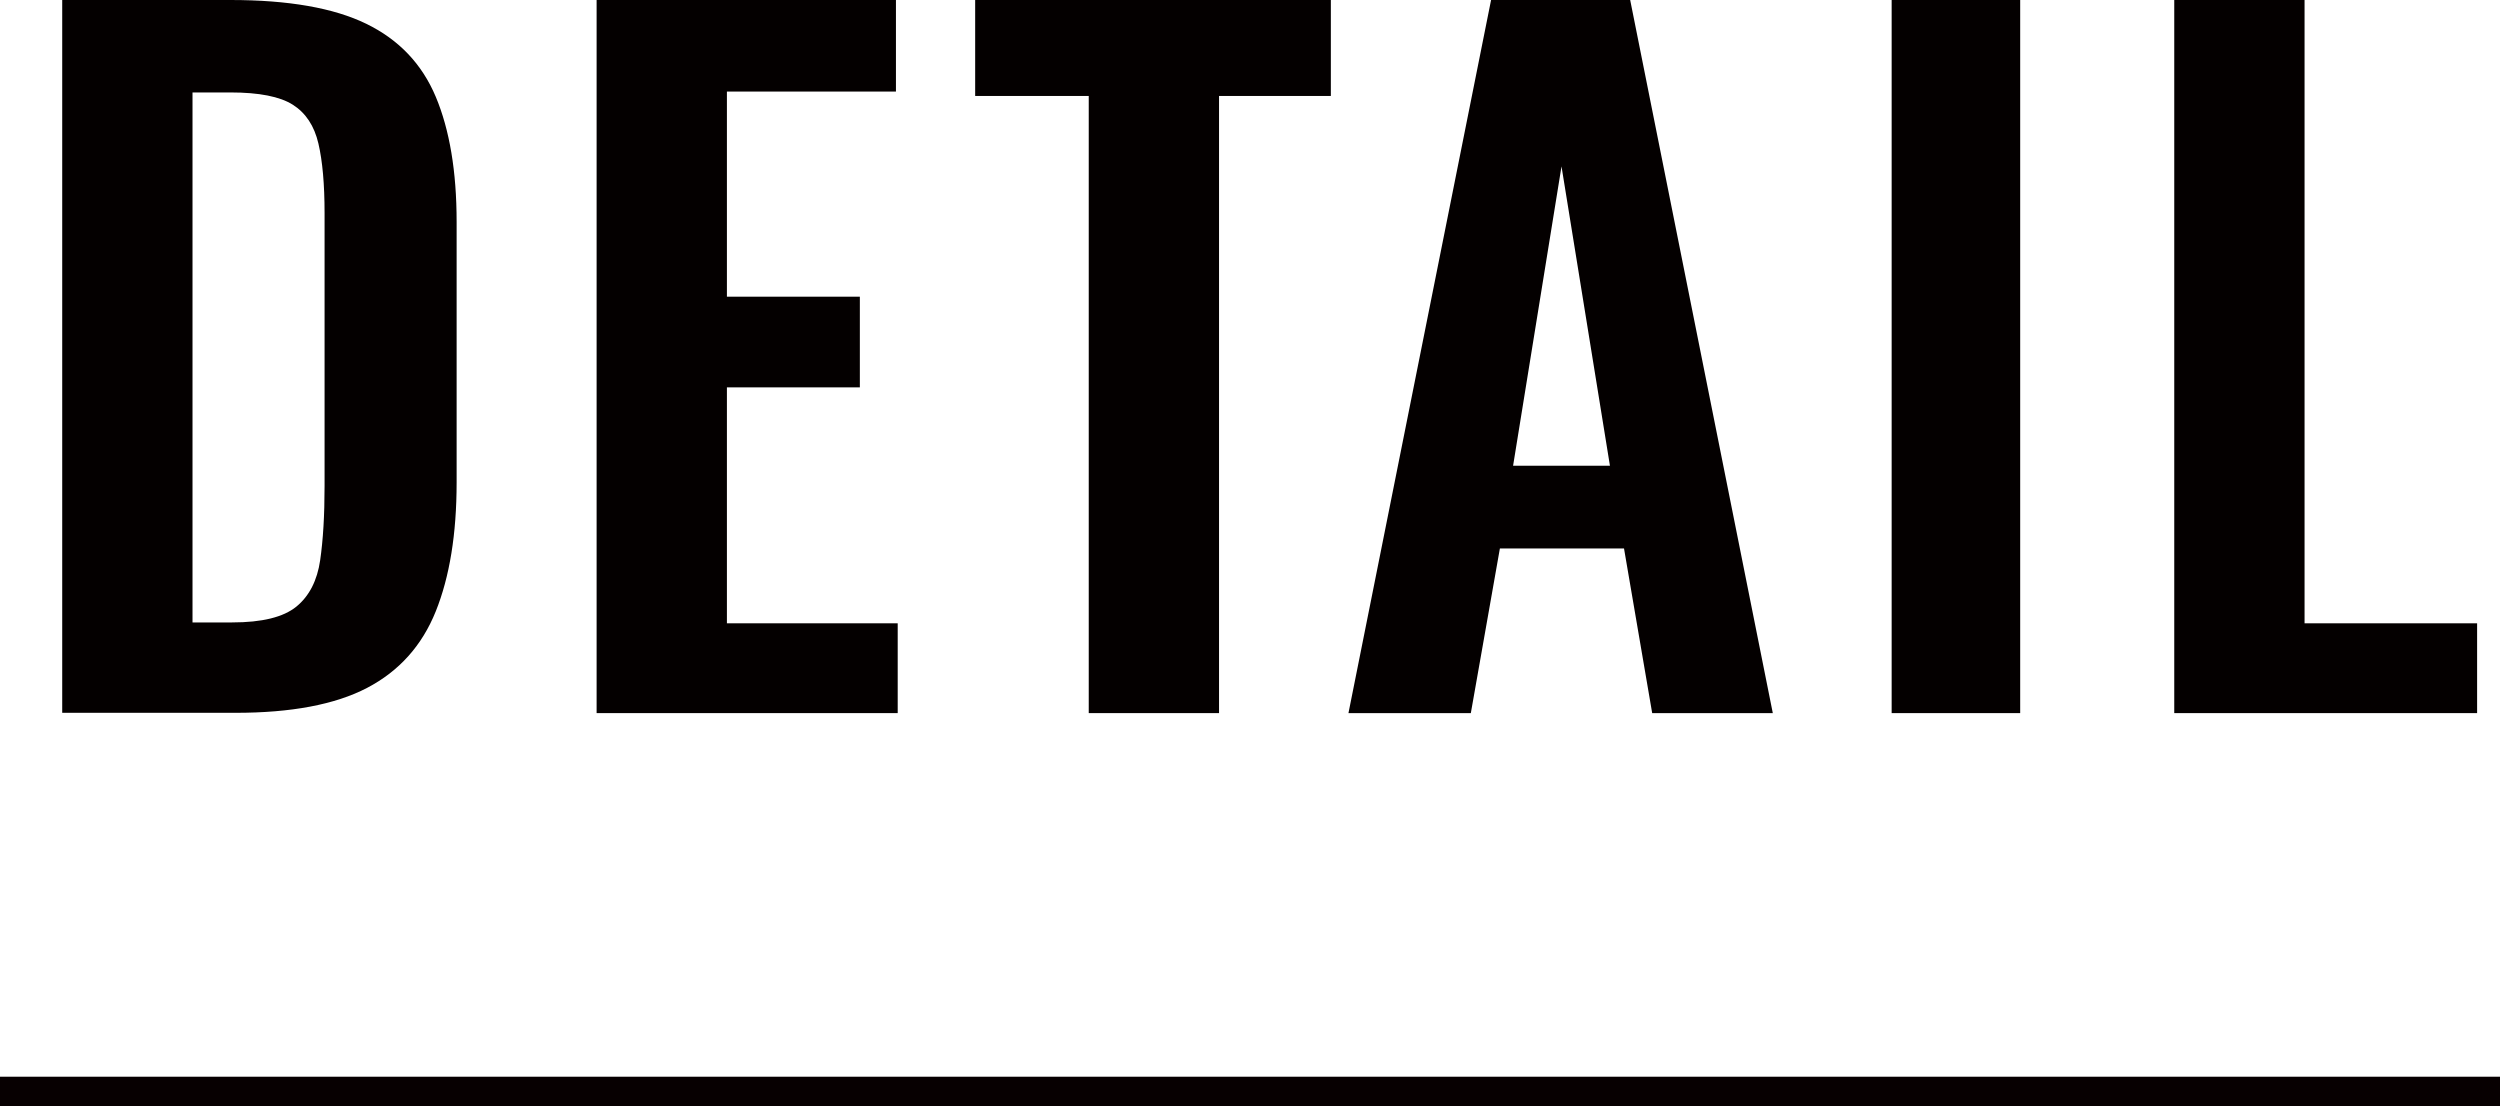
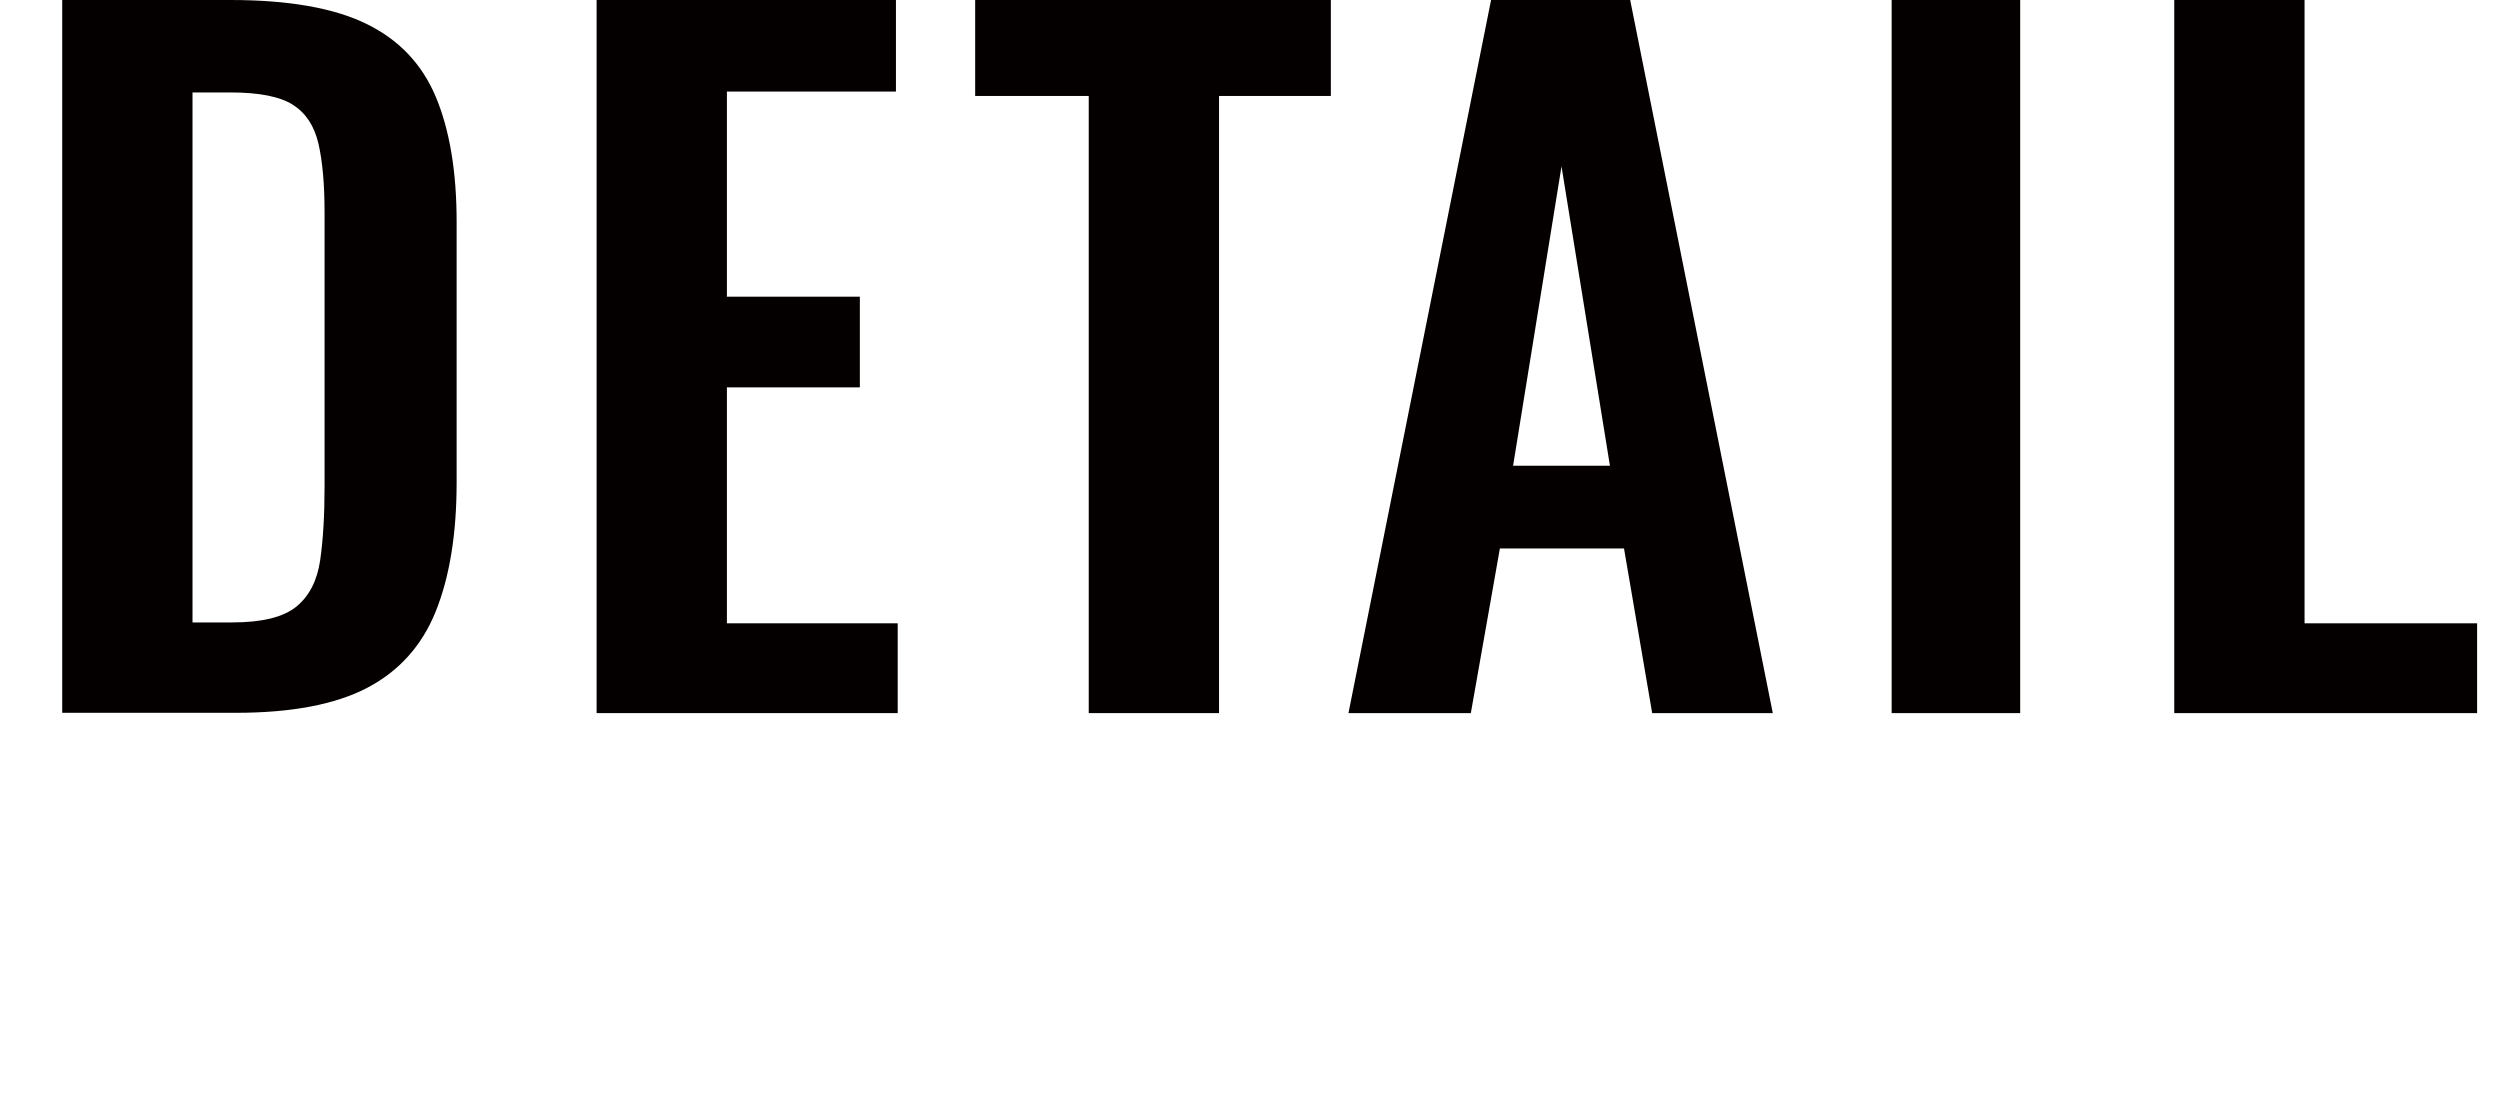
<svg xmlns="http://www.w3.org/2000/svg" id="_レイヤー_1" data-name="レイヤー 1" viewBox="0 0 85.19 37.69">
  <defs>
    <style>
      .cls-1 {
        fill: none;
        stroke: #070001;
        stroke-miterlimit: 10;
      }

      .cls-2 {
        fill: #040000;
        stroke-width: 0px;
      }
    </style>
  </defs>
  <g>
    <path class="cls-2" d="M2.12,24.3V0h5.73c1.98,0,3.52.27,4.63.81,1.11.54,1.9,1.37,2.37,2.49.47,1.12.71,2.54.71,4.26v8.88c0,1.76-.24,3.22-.71,4.39-.47,1.17-1.25,2.04-2.34,2.61-1.09.57-2.59.85-4.48.85H2.12ZM6.56,21.21h1.35c1.02,0,1.75-.18,2.19-.54.44-.36.71-.89.81-1.58.1-.69.15-1.53.15-2.53V7.26c0-.98-.07-1.77-.21-2.37-.14-.6-.43-1.04-.87-1.32-.44-.28-1.15-.42-2.13-.42h-1.29v18.06Z" />
    <path class="cls-2" d="M20.33,24.3V0h10.2v3.12h-5.76v6.99h4.53v3.09h-4.53v8.04h5.82v3.06h-10.26Z" />
    <path class="cls-2" d="M37.1,24.3V3.27h-3.87V0h12.12v3.27h-3.81v21.03h-4.44Z" />
    <path class="cls-2" d="M45.95,24.3L50.81,0h4.74l4.86,24.3h-4.11l-.96-5.61h-4.23l-.99,5.61h-4.17ZM51.56,15.87h3.3l-1.65-10.2-1.65,10.2Z" />
-     <path class="cls-2" d="M64.46,24.3V0h4.38v24.3h-4.38Z" />
+     <path class="cls-2" d="M64.46,24.3V0h4.38v24.3h-4.38" />
    <path class="cls-2" d="M74.09,24.3V0h4.44v21.24h5.88v3.06h-10.32Z" />
  </g>
-   <line class="cls-1" y1="37.19" x2="85.19" y2="37.19" />
</svg>